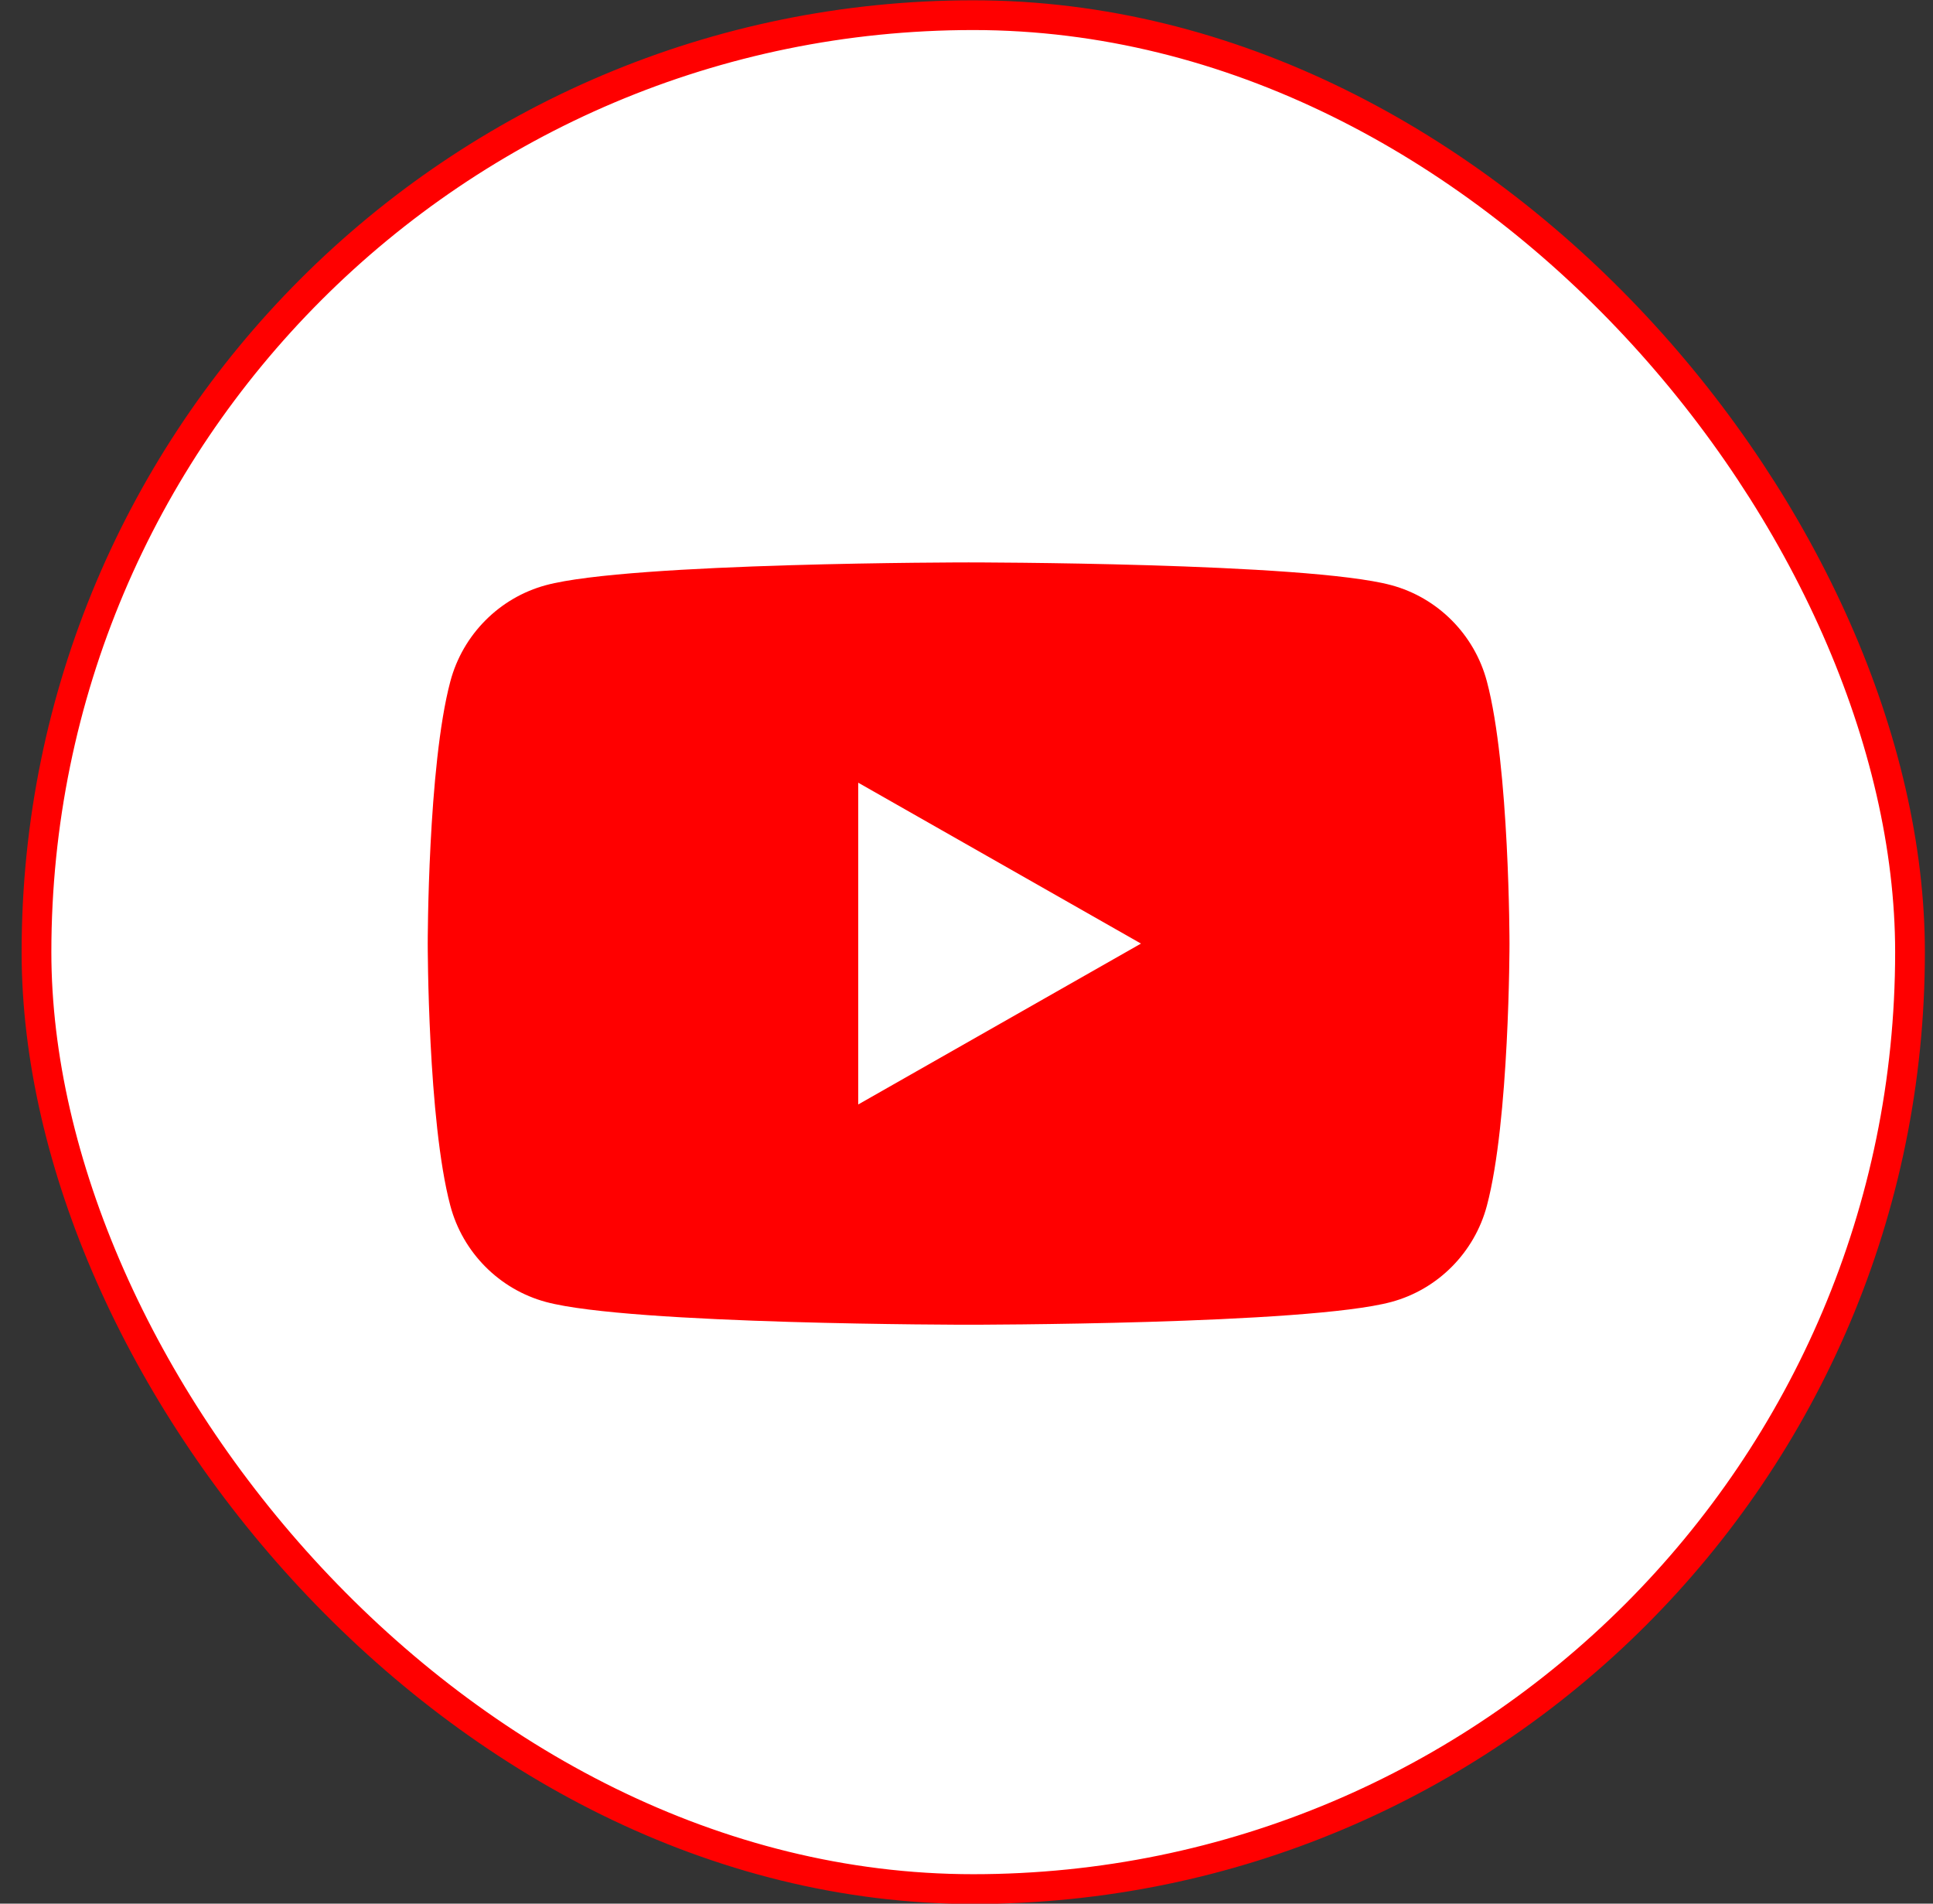
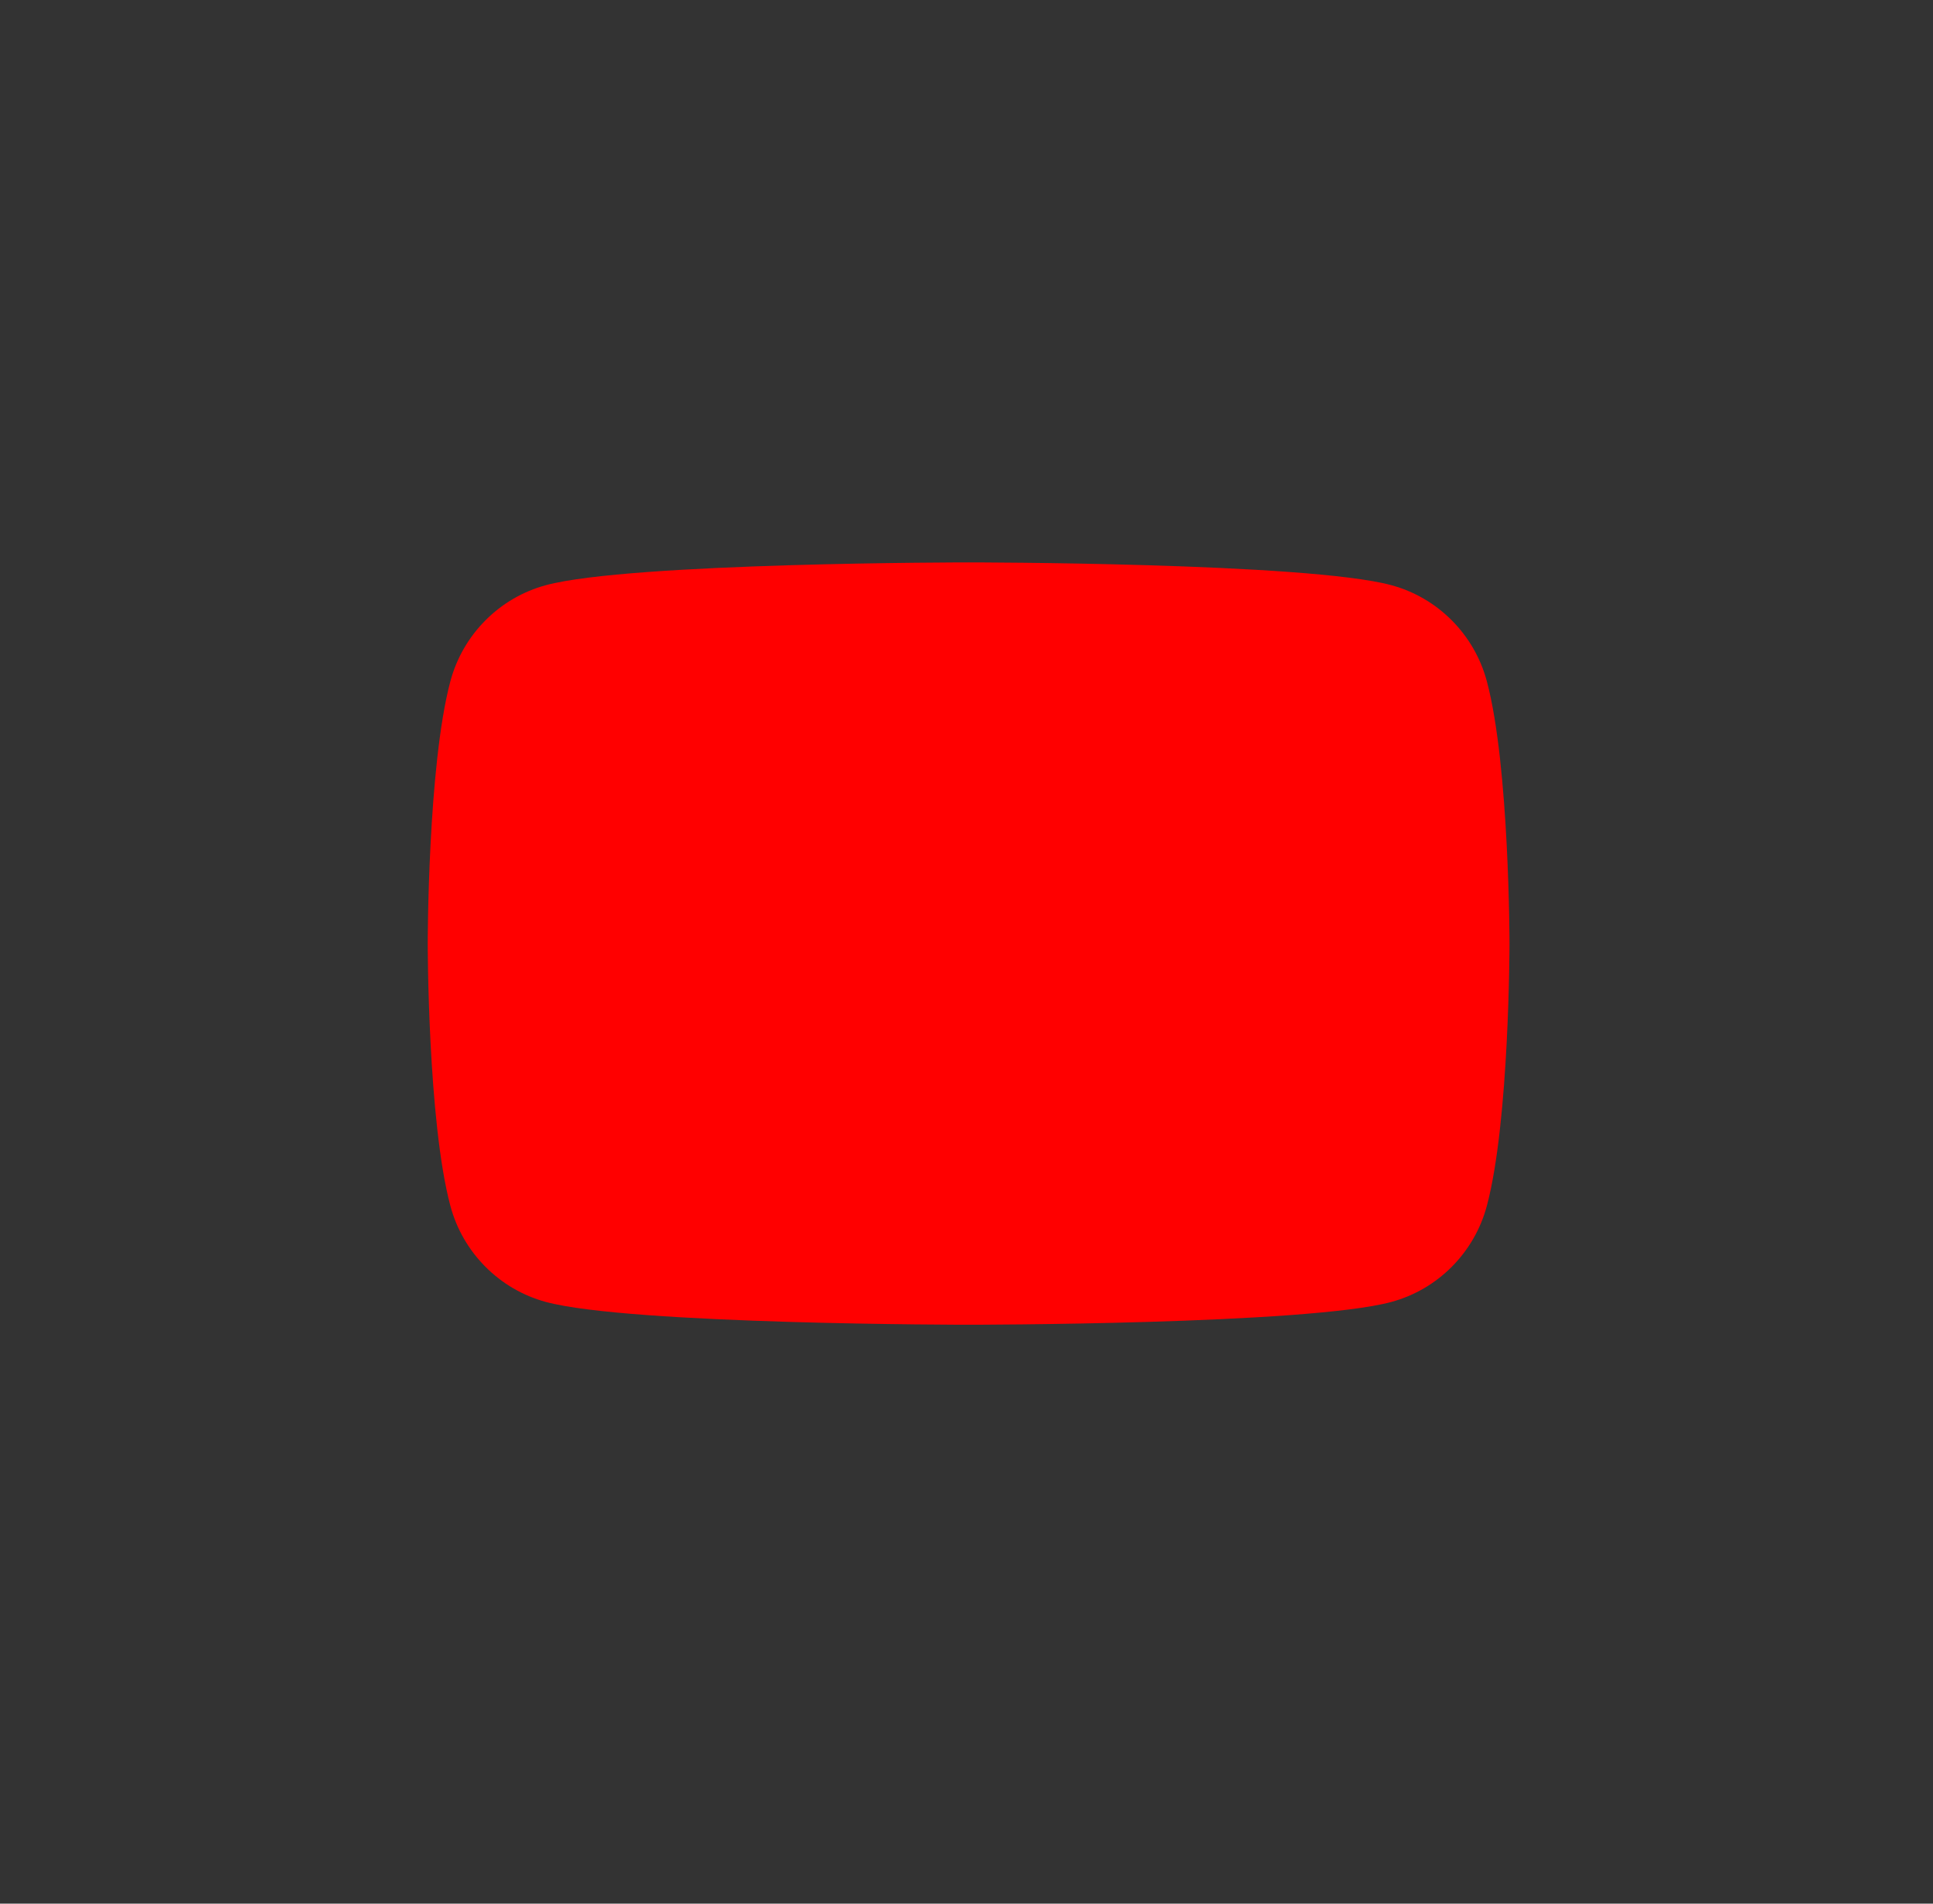
<svg xmlns="http://www.w3.org/2000/svg" width="65" height="64" viewBox="0 0 65 64" fill="none">
  <rect x="0" y="0" width="65" height="64" fill="#333333" stroke="none" />
-   <rect x="1.227" y="0.51" width="63" height="63" rx="31.5" fill="white" stroke="#FF0000" />
  <path d="M49.999 22.91C49.581 21.335 48.348 20.094 46.783 19.673C43.946 18.908 32.571 18.908 32.571 18.908C32.571 18.908 21.196 18.908 18.359 19.673C16.794 20.094 15.561 21.335 15.143 22.91C14.383 25.765 14.383 31.723 14.383 31.723C14.383 31.723 14.383 37.68 15.143 40.535C15.561 42.11 16.794 43.351 18.359 43.772C21.196 44.537 32.571 44.537 32.571 44.537C32.571 44.537 43.946 44.537 46.783 43.772C48.348 43.351 49.581 42.11 49.999 40.535C50.759 37.68 50.759 31.723 50.759 31.723C50.759 31.723 50.759 25.765 49.999 22.91Z" fill="#FF0000" />
-   <path d="M28.859 37.132L38.367 31.723L28.859 26.314V37.132Z" fill="white" />
</svg>